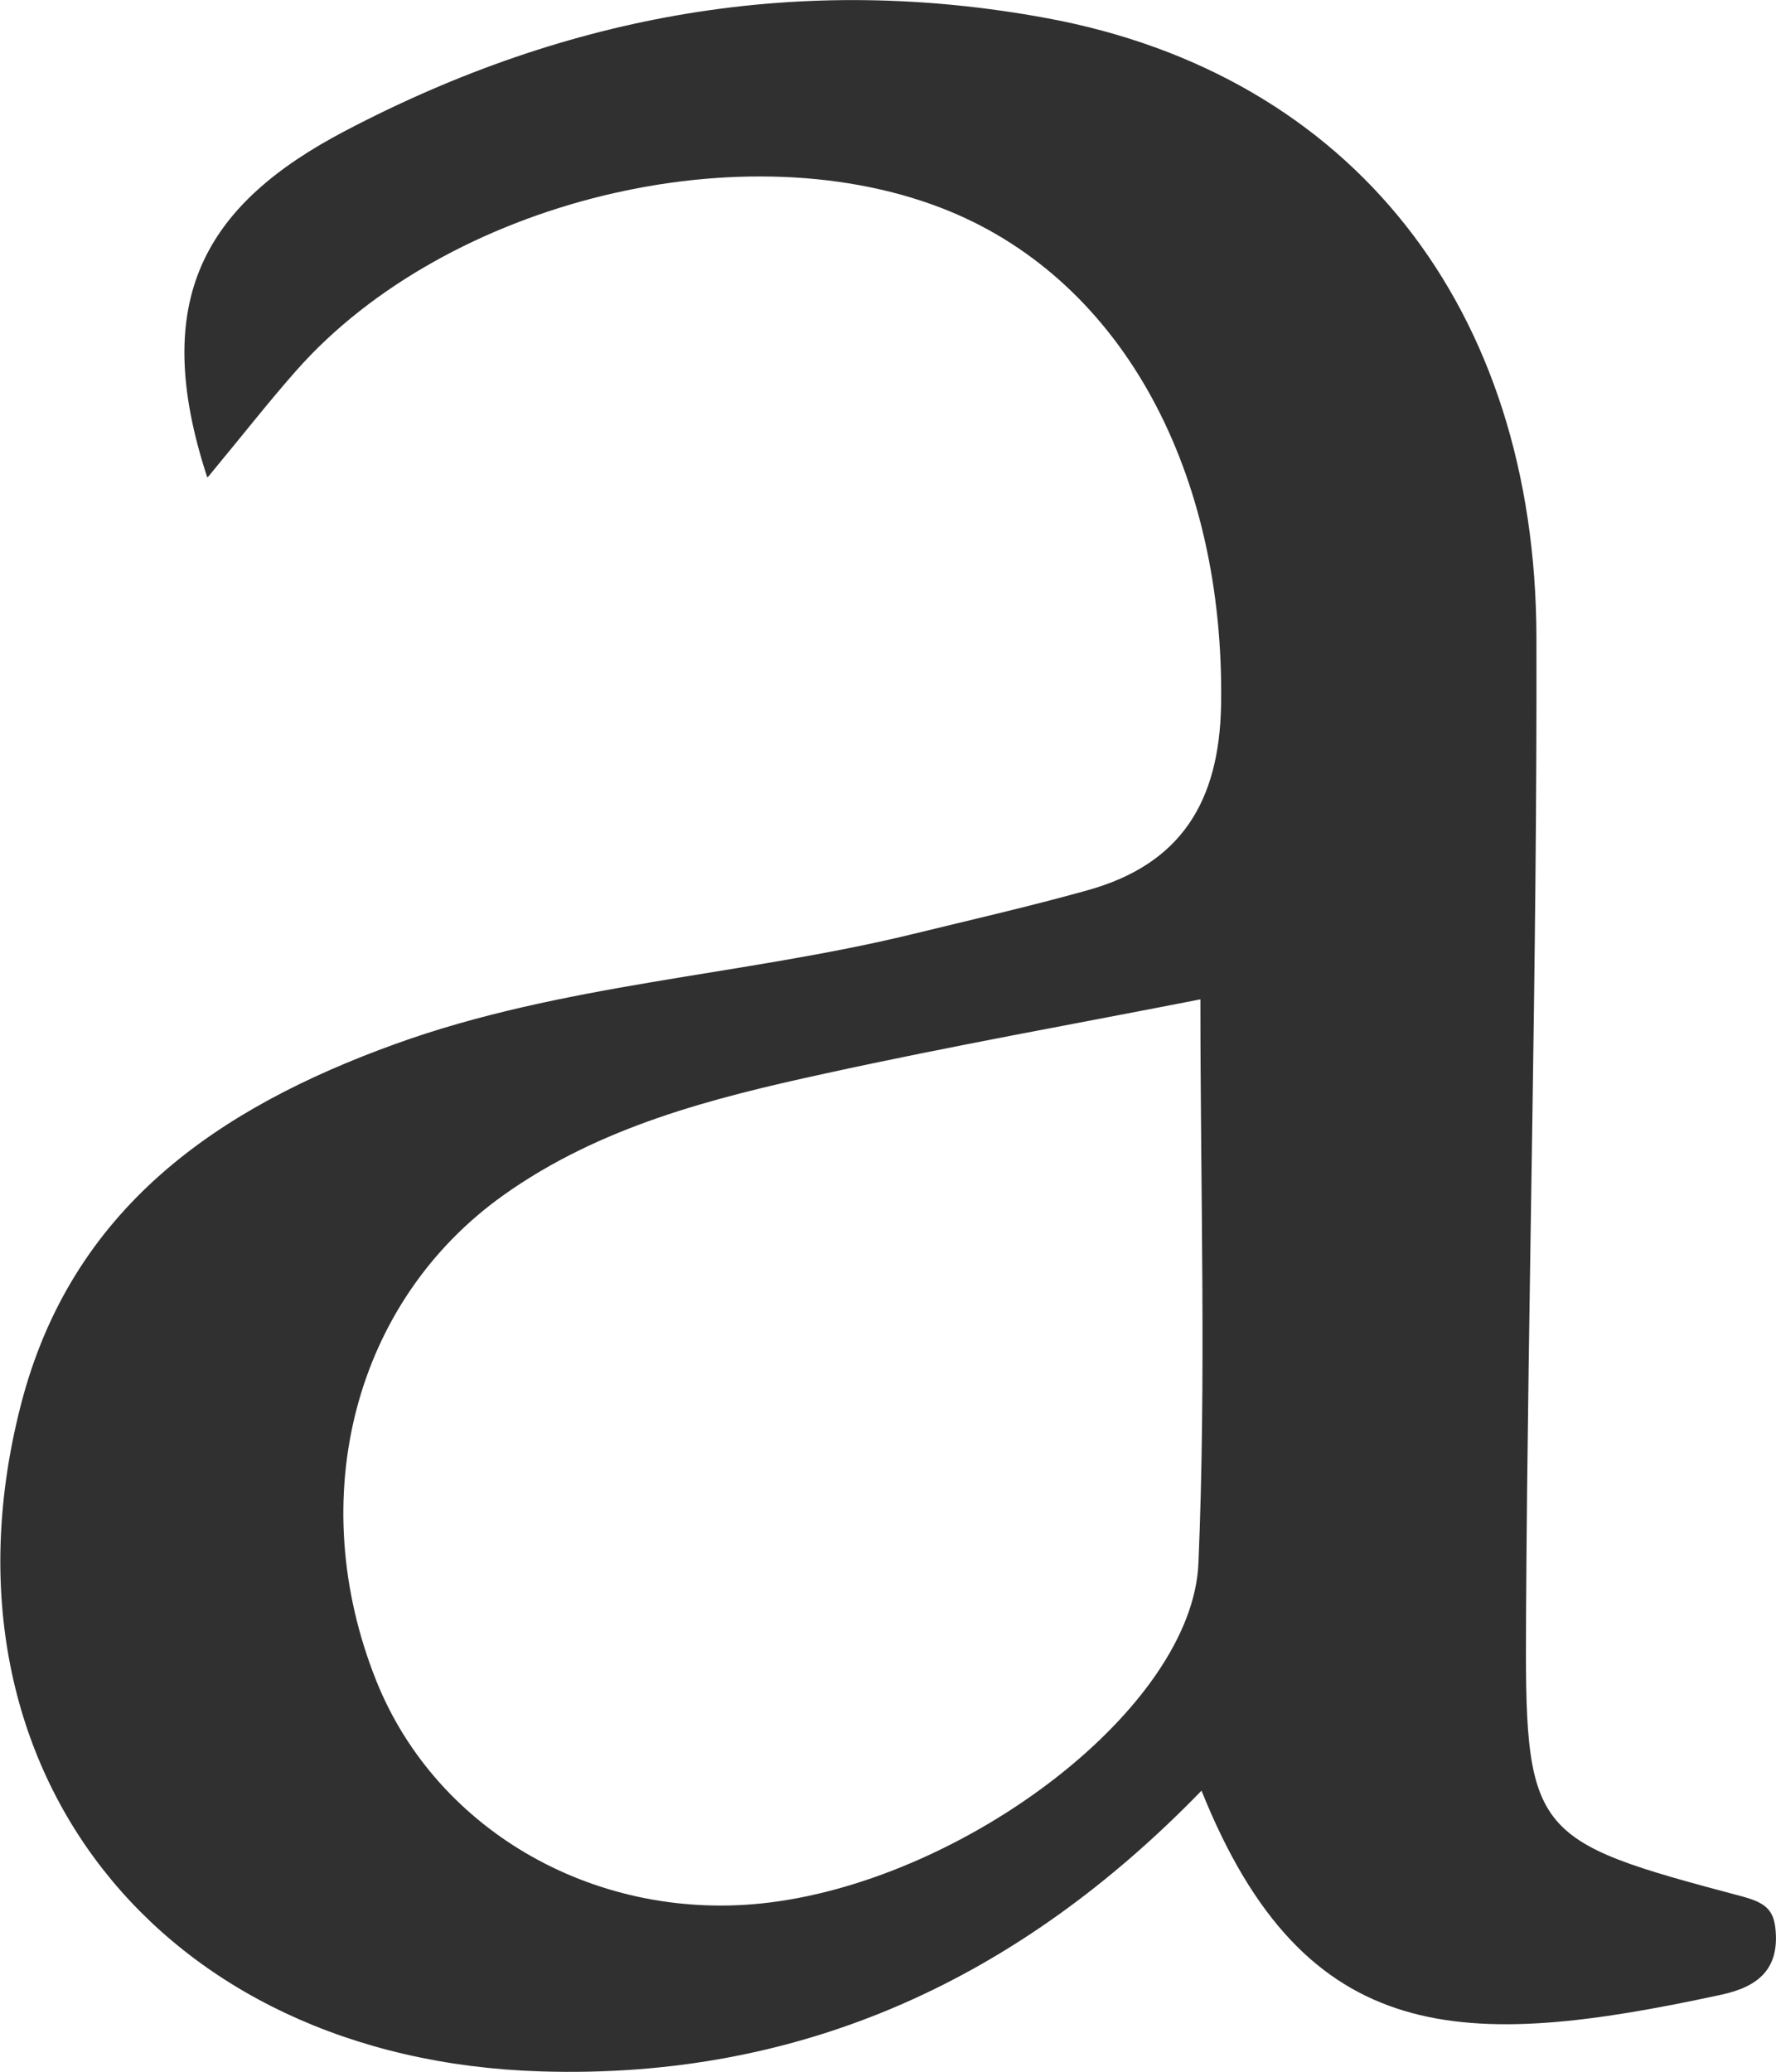
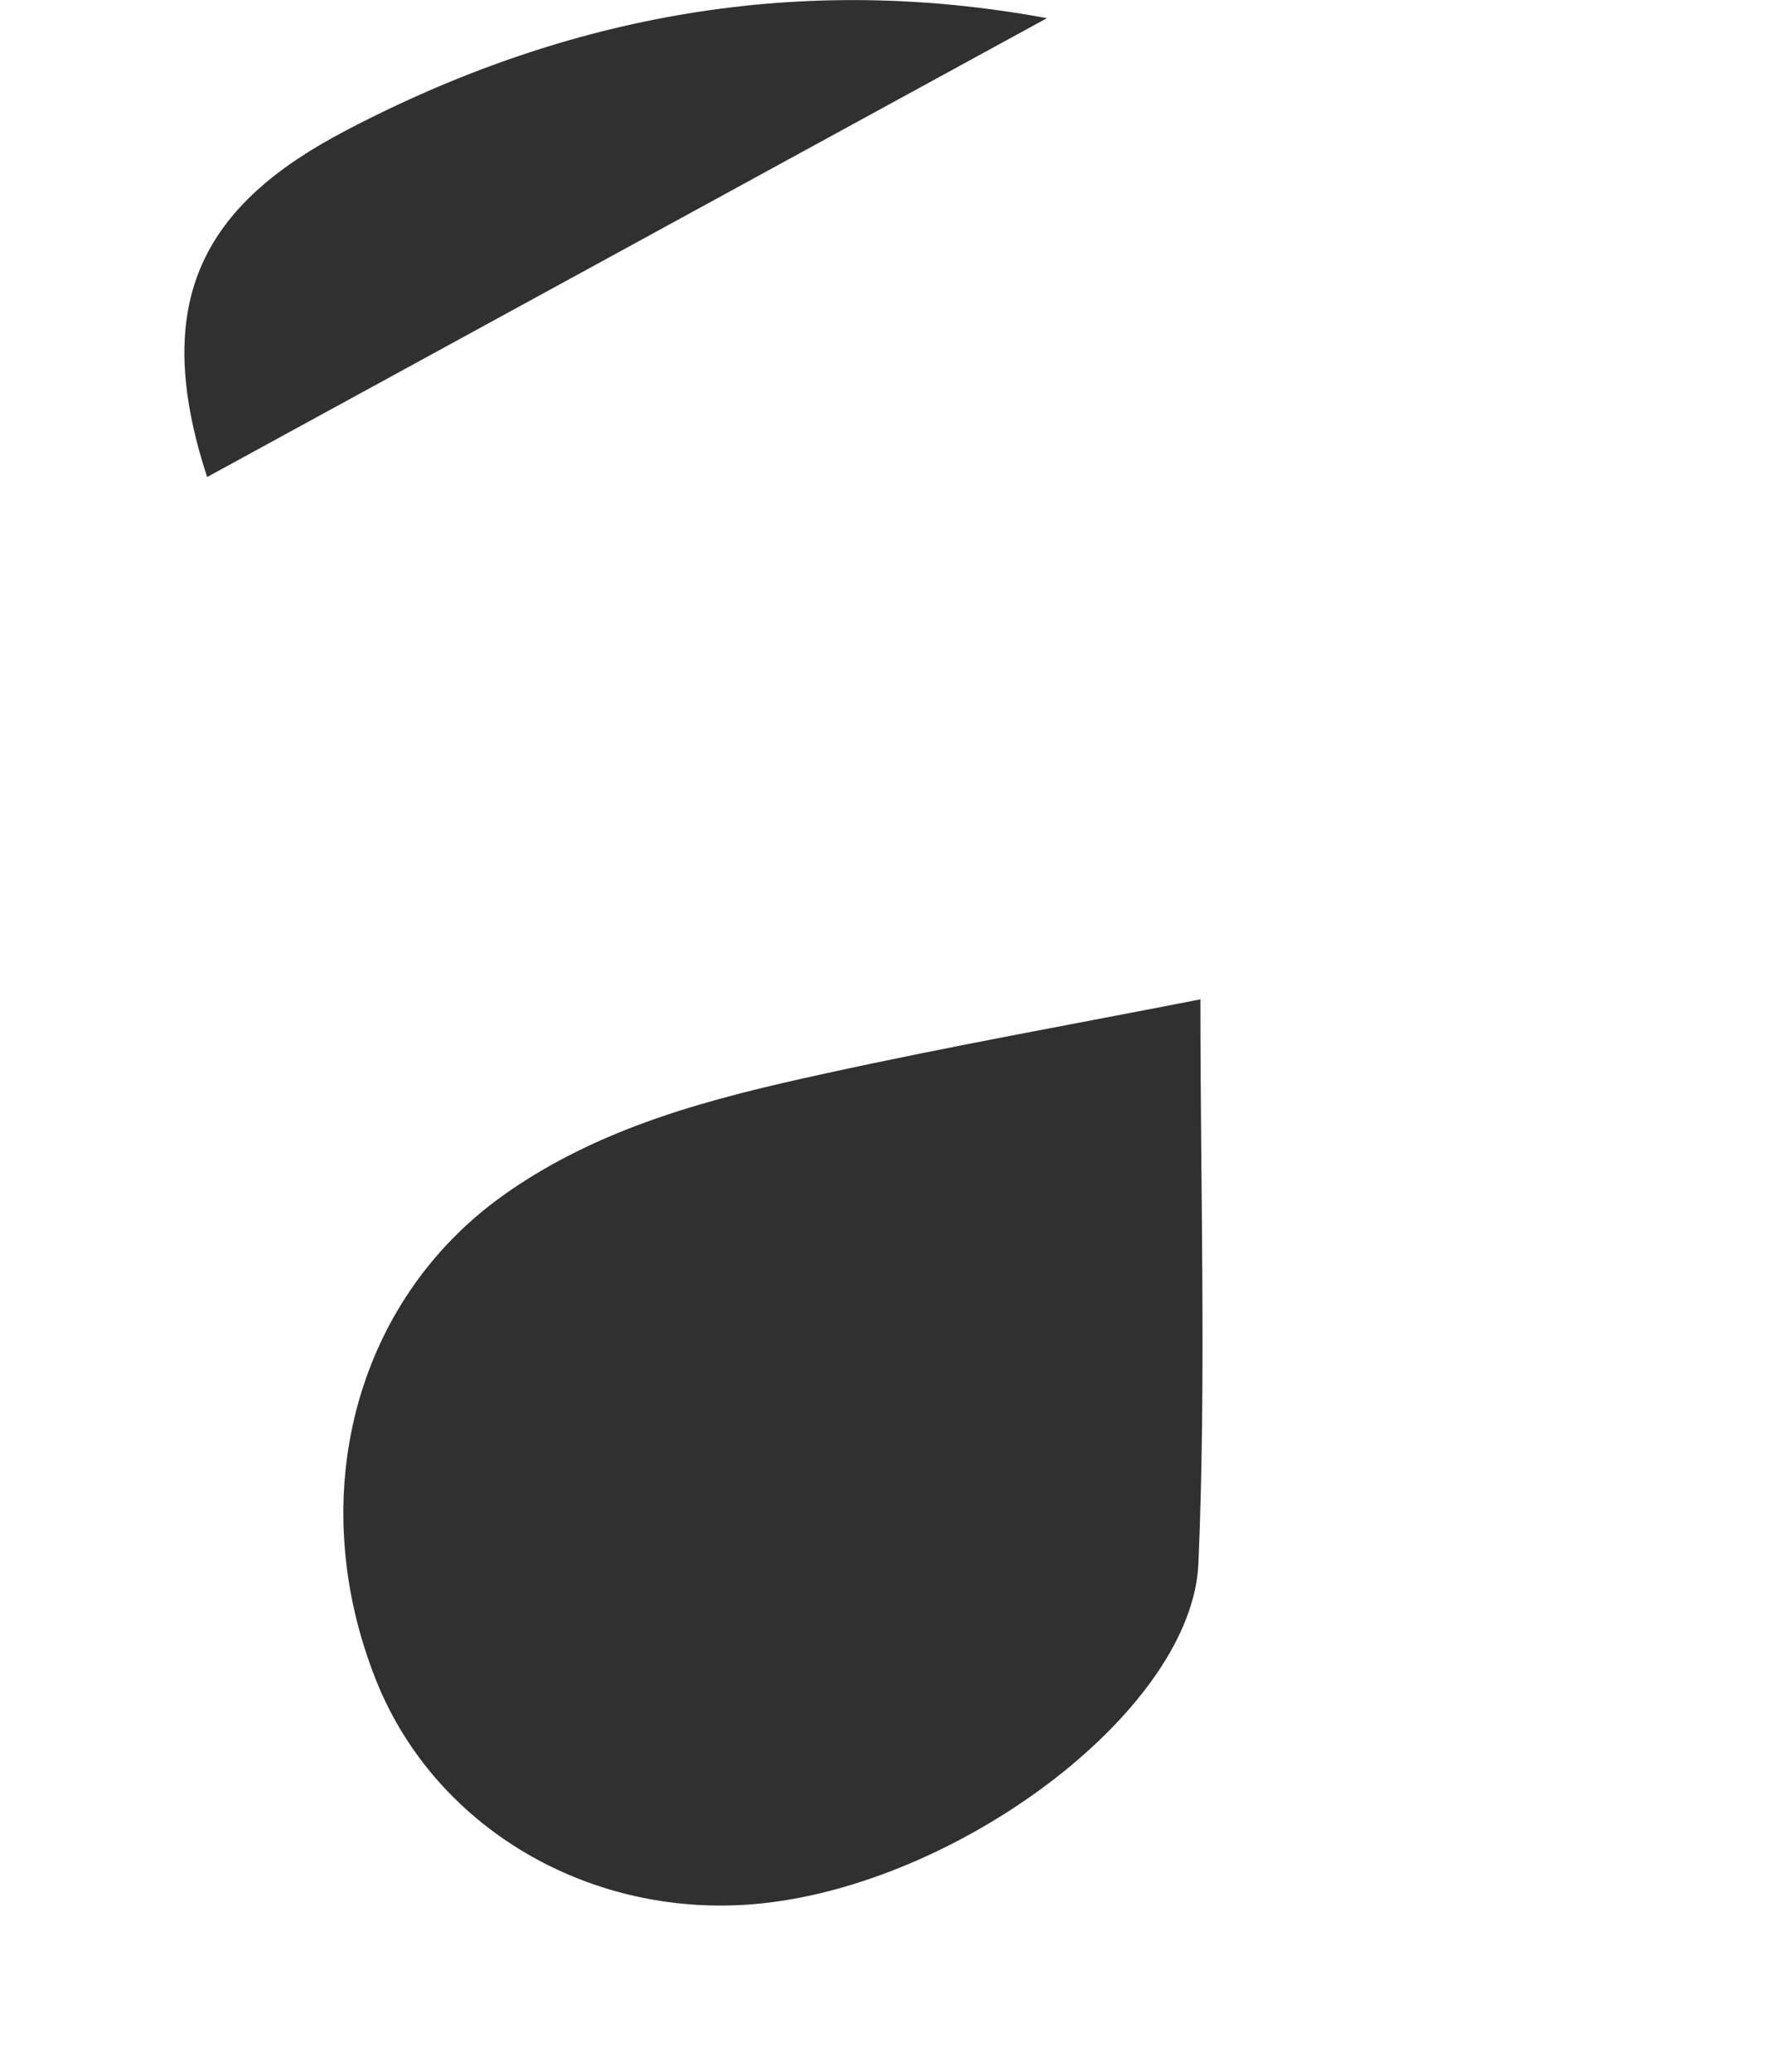
<svg xmlns="http://www.w3.org/2000/svg" id="_レイヤー_2" data-name="レイヤー 2" viewBox="0 0 63.53 74.09">
  <defs>
    <style>
      .cls-1 {
        fill: #303030;
        stroke-width: 0px;
      }
    </style>
  </defs>
  <g id="_レイヤー_1-2" data-name="レイヤー 1">
-     <path class="cls-1" d="M7.41,17.06c-2.08-6.35-.08-9.75,4.94-12.38C20.35.48,28.68-.97,37.45.65c10.91,2.02,17.48,10.37,17.51,22.13.03,11.62-.3,23.24-.37,34.87-.05,8.01.09,8.14,7.72,10.17.78.21,1.13.44,1.2,1.16.15,1.45-.63,2.08-1.95,2.36-9.17,1.98-14.86,1.98-18.58-7.3-6.51,6.71-14.26,10.33-23.63,10.04-13.69-.42-21.93-10.95-18.6-23.85,1.81-7.02,7.02-10.59,13.38-12.89,5.97-2.16,12.37-2.44,18.5-3.93,2.09-.51,4.19-.99,6.27-1.57,3.34-.93,4.72-3.16,4.78-6.64.13-8.3-3.5-15.08-9.7-17.64-7.27-3-17.99-.4-23.37,5.68-.95,1.07-1.83,2.2-3.18,3.83ZM42.94,35.74c-4.33.85-8.89,1.66-13.41,2.65-4.05.88-8.08,1.9-11.53,4.36-5.33,3.8-7.15,10.83-4.54,17.36,2.17,5.42,7.96,8.69,14.07,7.93,7.09-.88,15.13-6.99,15.34-12.14.28-6.6.07-13.22.07-20.15Z" />
+     <path class="cls-1" d="M7.41,17.06c-2.08-6.35-.08-9.75,4.94-12.38C20.35.48,28.68-.97,37.45.65ZM42.94,35.74c-4.33.85-8.89,1.66-13.41,2.65-4.05.88-8.08,1.9-11.53,4.36-5.33,3.8-7.15,10.83-4.54,17.36,2.17,5.42,7.96,8.69,14.07,7.93,7.09-.88,15.13-6.99,15.34-12.14.28-6.6.07-13.22.07-20.15Z" />
  </g>
</svg>